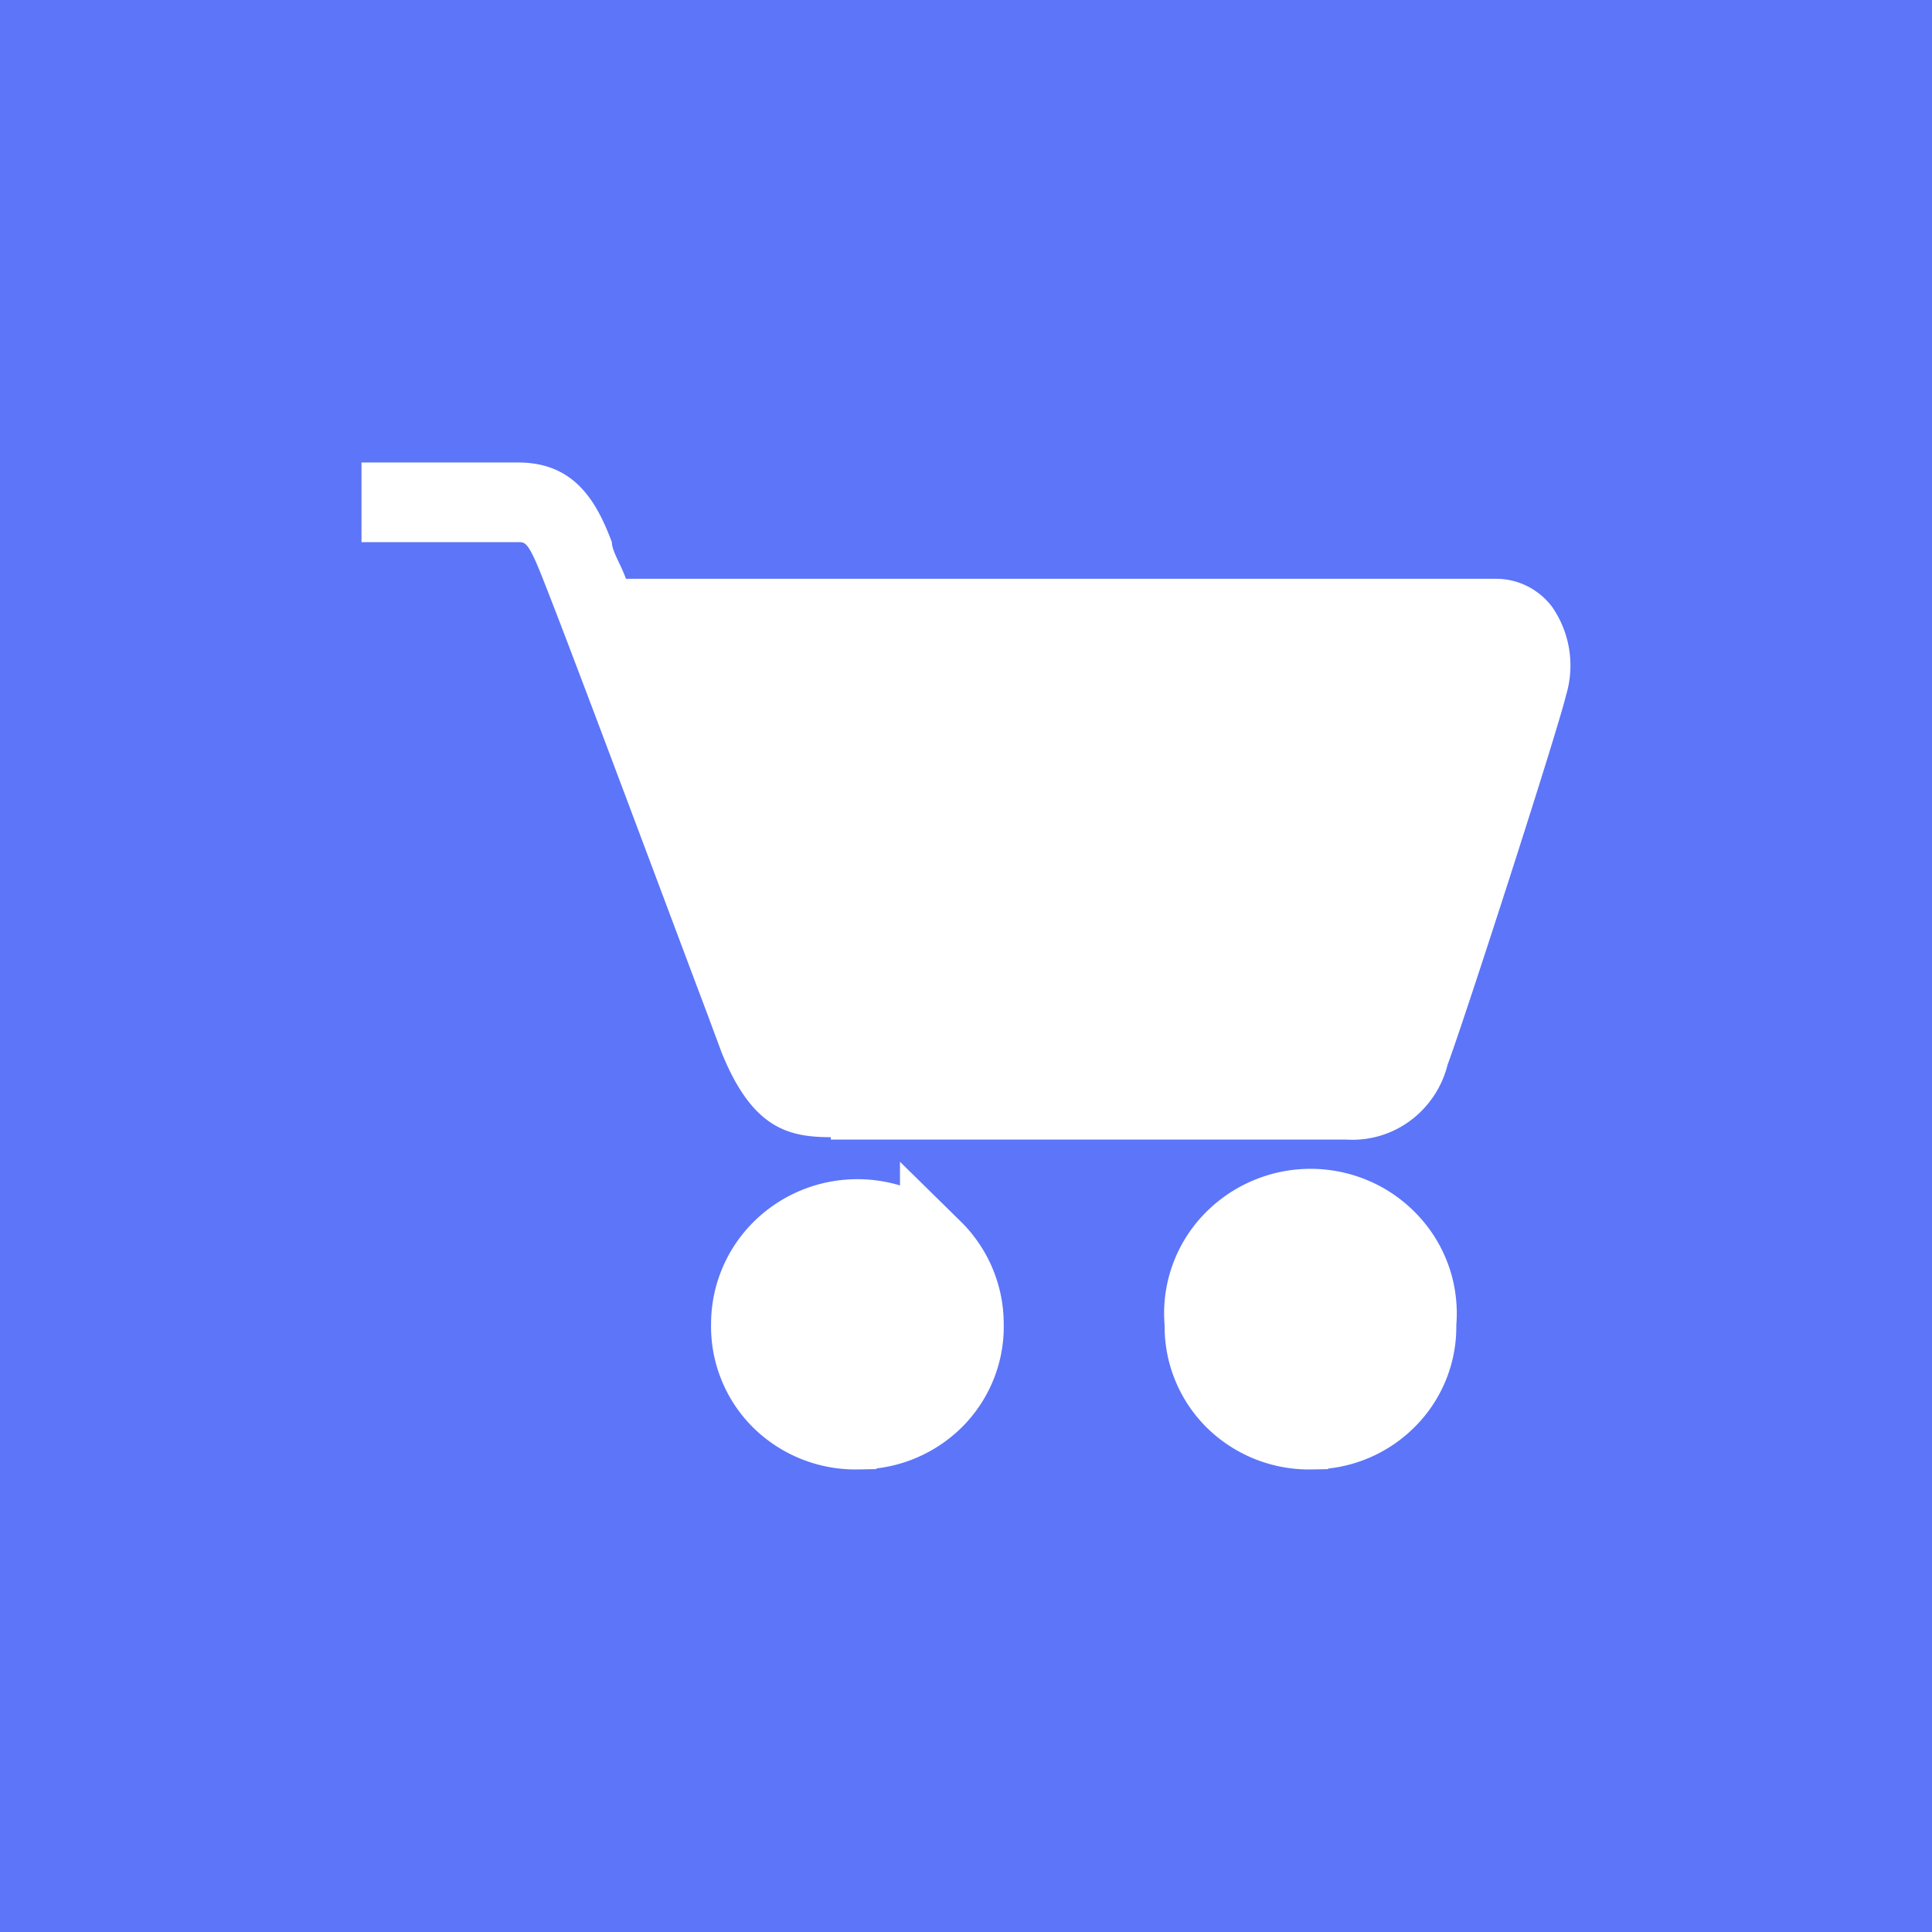
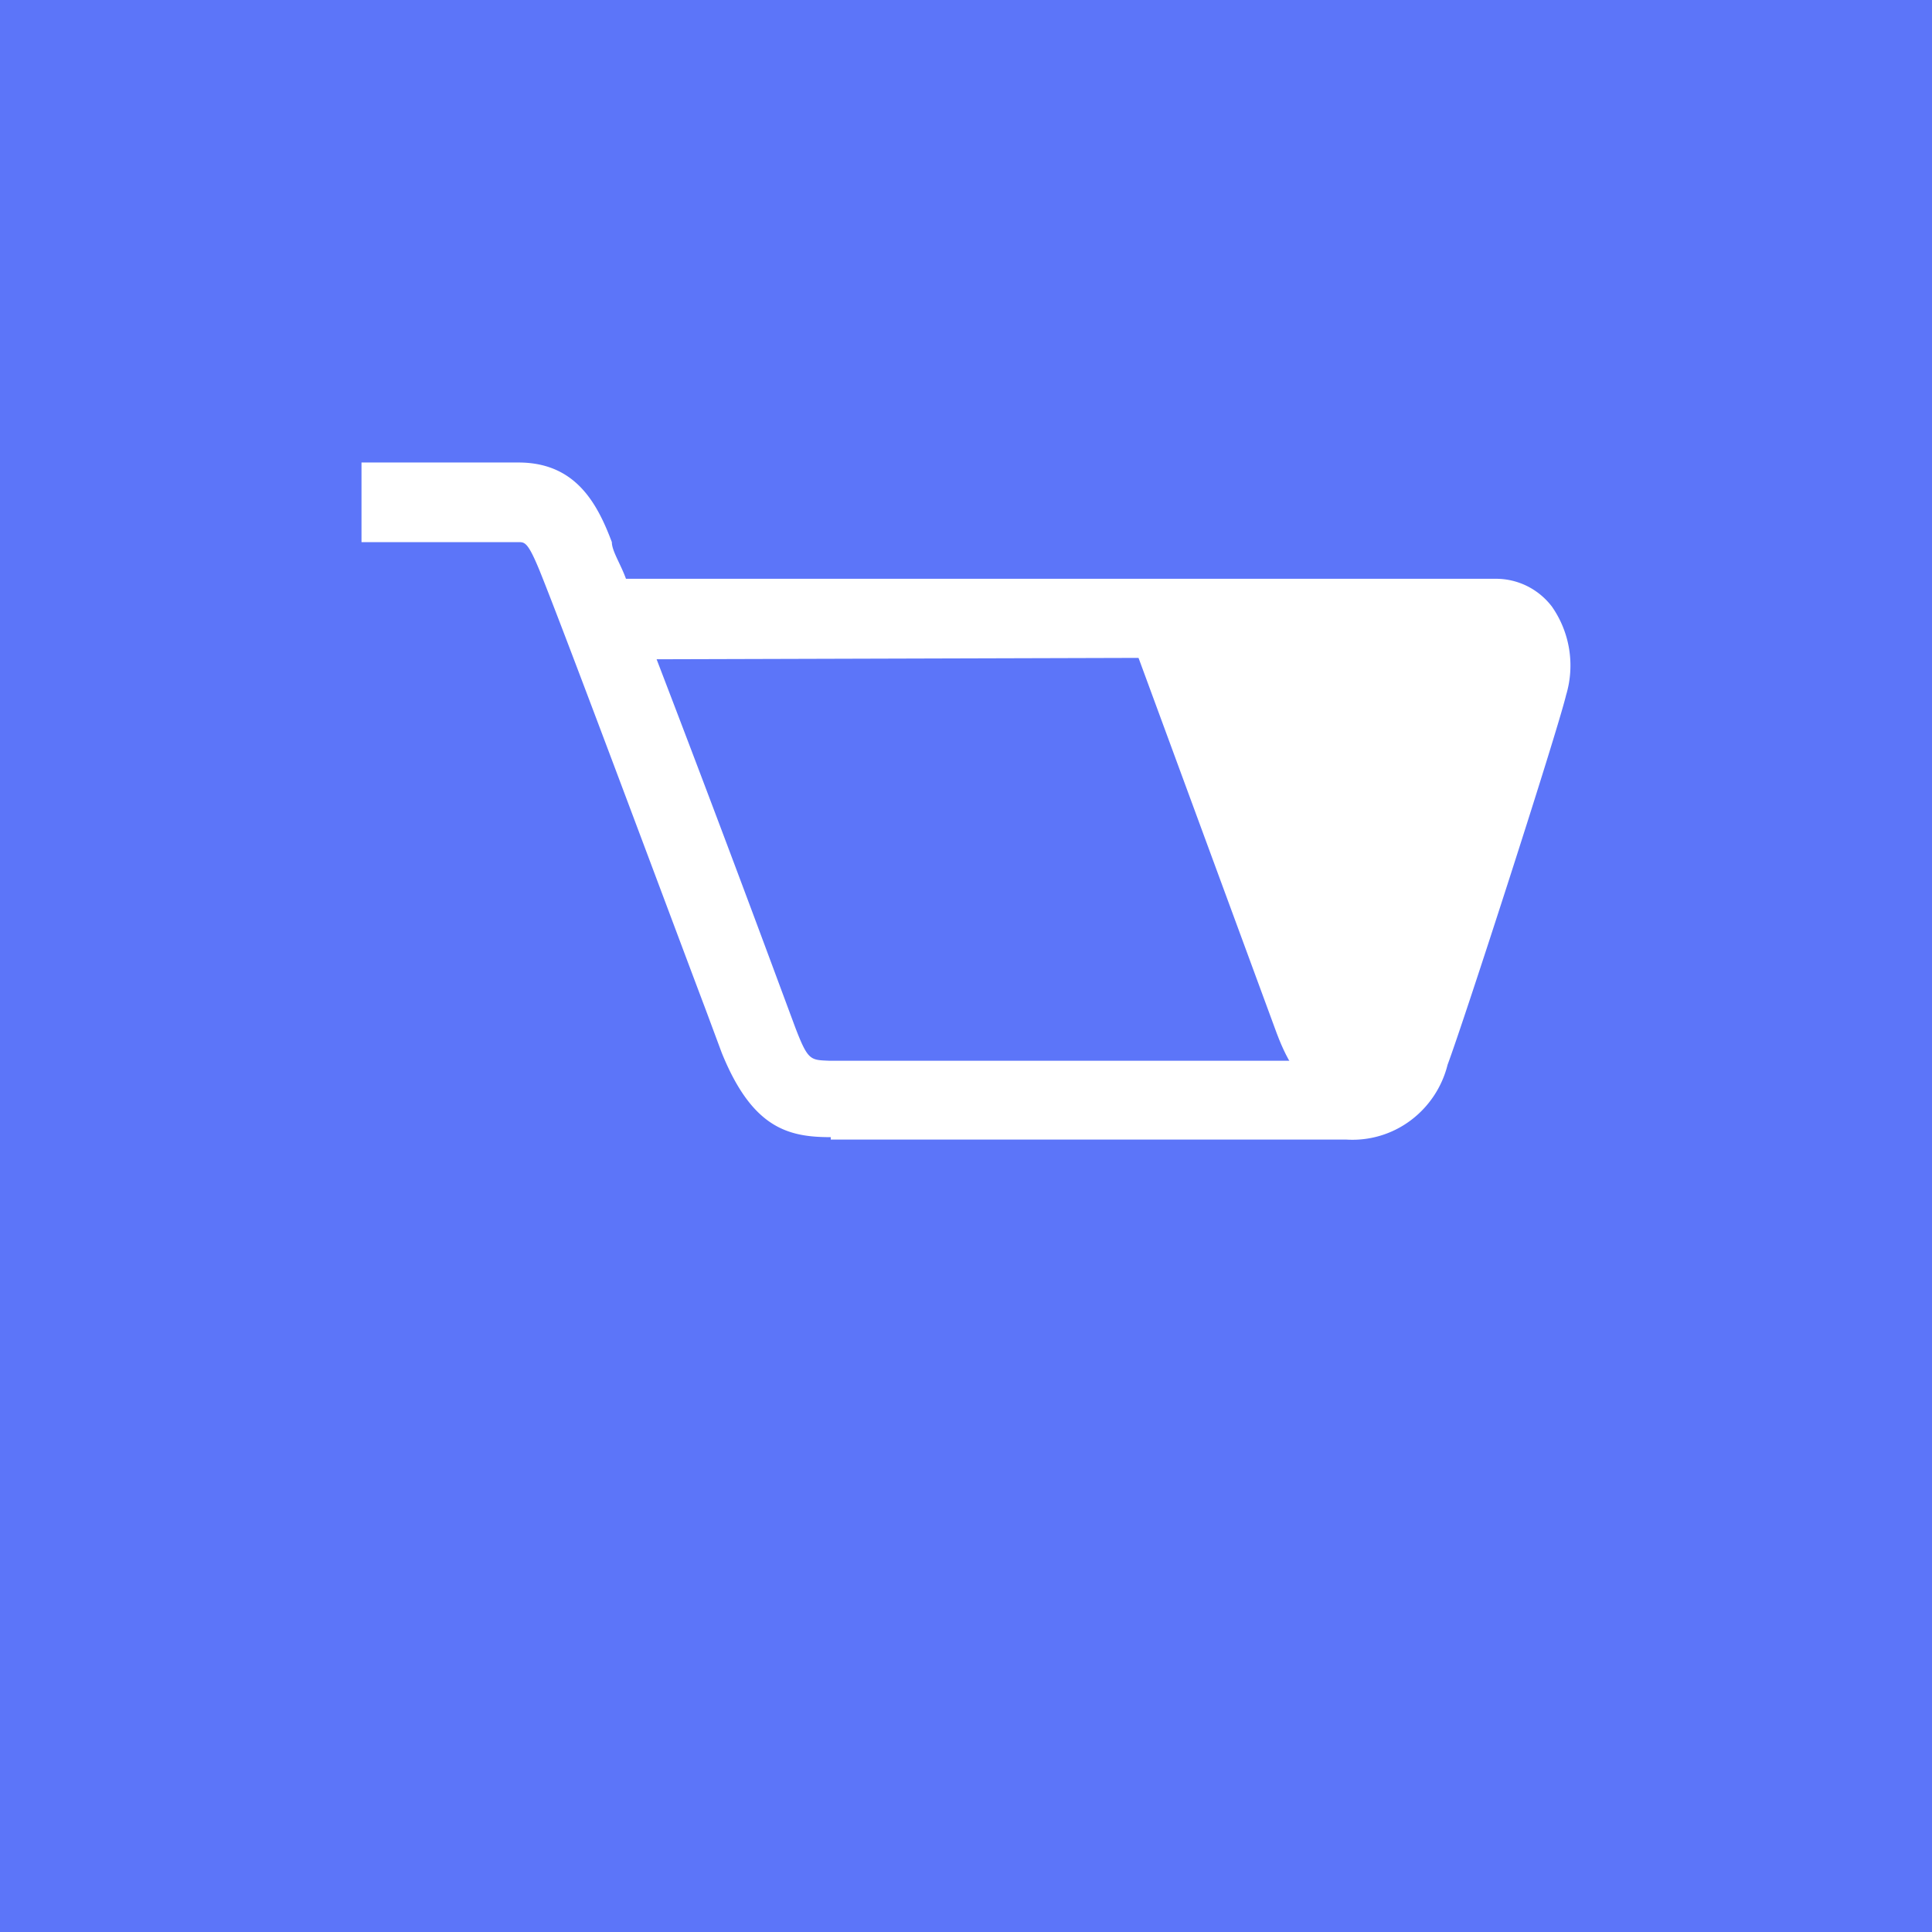
<svg xmlns="http://www.w3.org/2000/svg" width="256" height="256" version="1.1" viewBox="0 0 256 256">
  <rect width="256" height="256" fill="#5C75F9" />
  <g fill="#fff">
    <path d="m110.09 150.68c-5.618 0-10.399-1.158-14.458-11.184l-2.079-5.594c-5.613-14.883-18.71-50.032-22.041-58.262-1.559-3.804-1.975-3.804-2.807-3.804h-20.804v-10.551h20.799c7.484 0 10.395 5.273 12.374 10.551 0 1.162 1.143 2.854 1.871 4.857h115.21c1.446-0.014 2.873 0.317 4.172 0.954 1.299 0.643 2.433 1.578 3.317 2.74a13.631 13.631 0 0 1 1.871 11.718c-1.247 5.169-13.414 42.85-15.701 48.973a13.201 13.201 0 0 1-4.947 7.418 12.861 12.861 0 0 1-8.467 2.504h-68.321v-0.321zm-23.086-63.323a3983.6 3983.6 0 0 1 16.324 43.275l2.079 5.594c1.668 4.328 1.98 4.219 4.474 4.328h68.52c2.079 0 2.495 0 3.638-3.166 2.079-5.594 14.245-42.854 15.389-47.707a3.856 3.856 0 0 0 0-2.641l-110.43 0.317z" stroke-width="4.725" />
-     <path d="m80.472 80.59h119.08c3.558 0 5.547 4.04 4.394 8.93-1.148 4.89-13.508 42.524-15.705 48.69-2.202 6.161-5.131 6.587-8.59 6.587h-67.967c-3.978 0-7.229 0.747-10.47-7.862l-20.742-56.344z" stroke-width="4.725" />
-     <path d="m113.61 189.98a14.59 14.59 0 0 0 10.494-4.191c1.37-1.361 2.447-2.986 3.166-4.772a13.986 13.986 0 0 0 1.002-5.604c0-3.827-1.545-7.503-4.295-10.206a14.775 14.775 0 0 0-10.366-4.234c-3.889 0-7.621 1.521-10.366 4.229a14.326 14.326 0 0 0-4.3 10.21 14.151 14.151 0 0 0 4.163 10.376 14.59 14.59 0 0 0 10.499 4.196zm60.1 0a14.42 14.42 0 0 0 10.409-4.243 13.986 13.986 0 0 0 4.12-10.324 14.236 14.236 0 0 0-3.747-11.085 14.657 14.657 0 0 0-4.914-3.496 14.855 14.855 0 0 0-16.787 3.496 14.231 14.231 0 0 0-3.747 11.085 14.151 14.151 0 0 0 4.163 10.376 14.59 14.59 0 0 0 10.499 4.196z" stroke="#fff" stroke-miterlimit="10" stroke-width="9.45" />
+     <path d="m80.472 80.59h119.08c3.558 0 5.547 4.04 4.394 8.93-1.148 4.89-13.508 42.524-15.705 48.69-2.202 6.161-5.131 6.587-8.59 6.587c-3.978 0-7.229 0.747-10.47-7.862l-20.742-56.344z" stroke-width="4.725" />
  </g>
</svg>